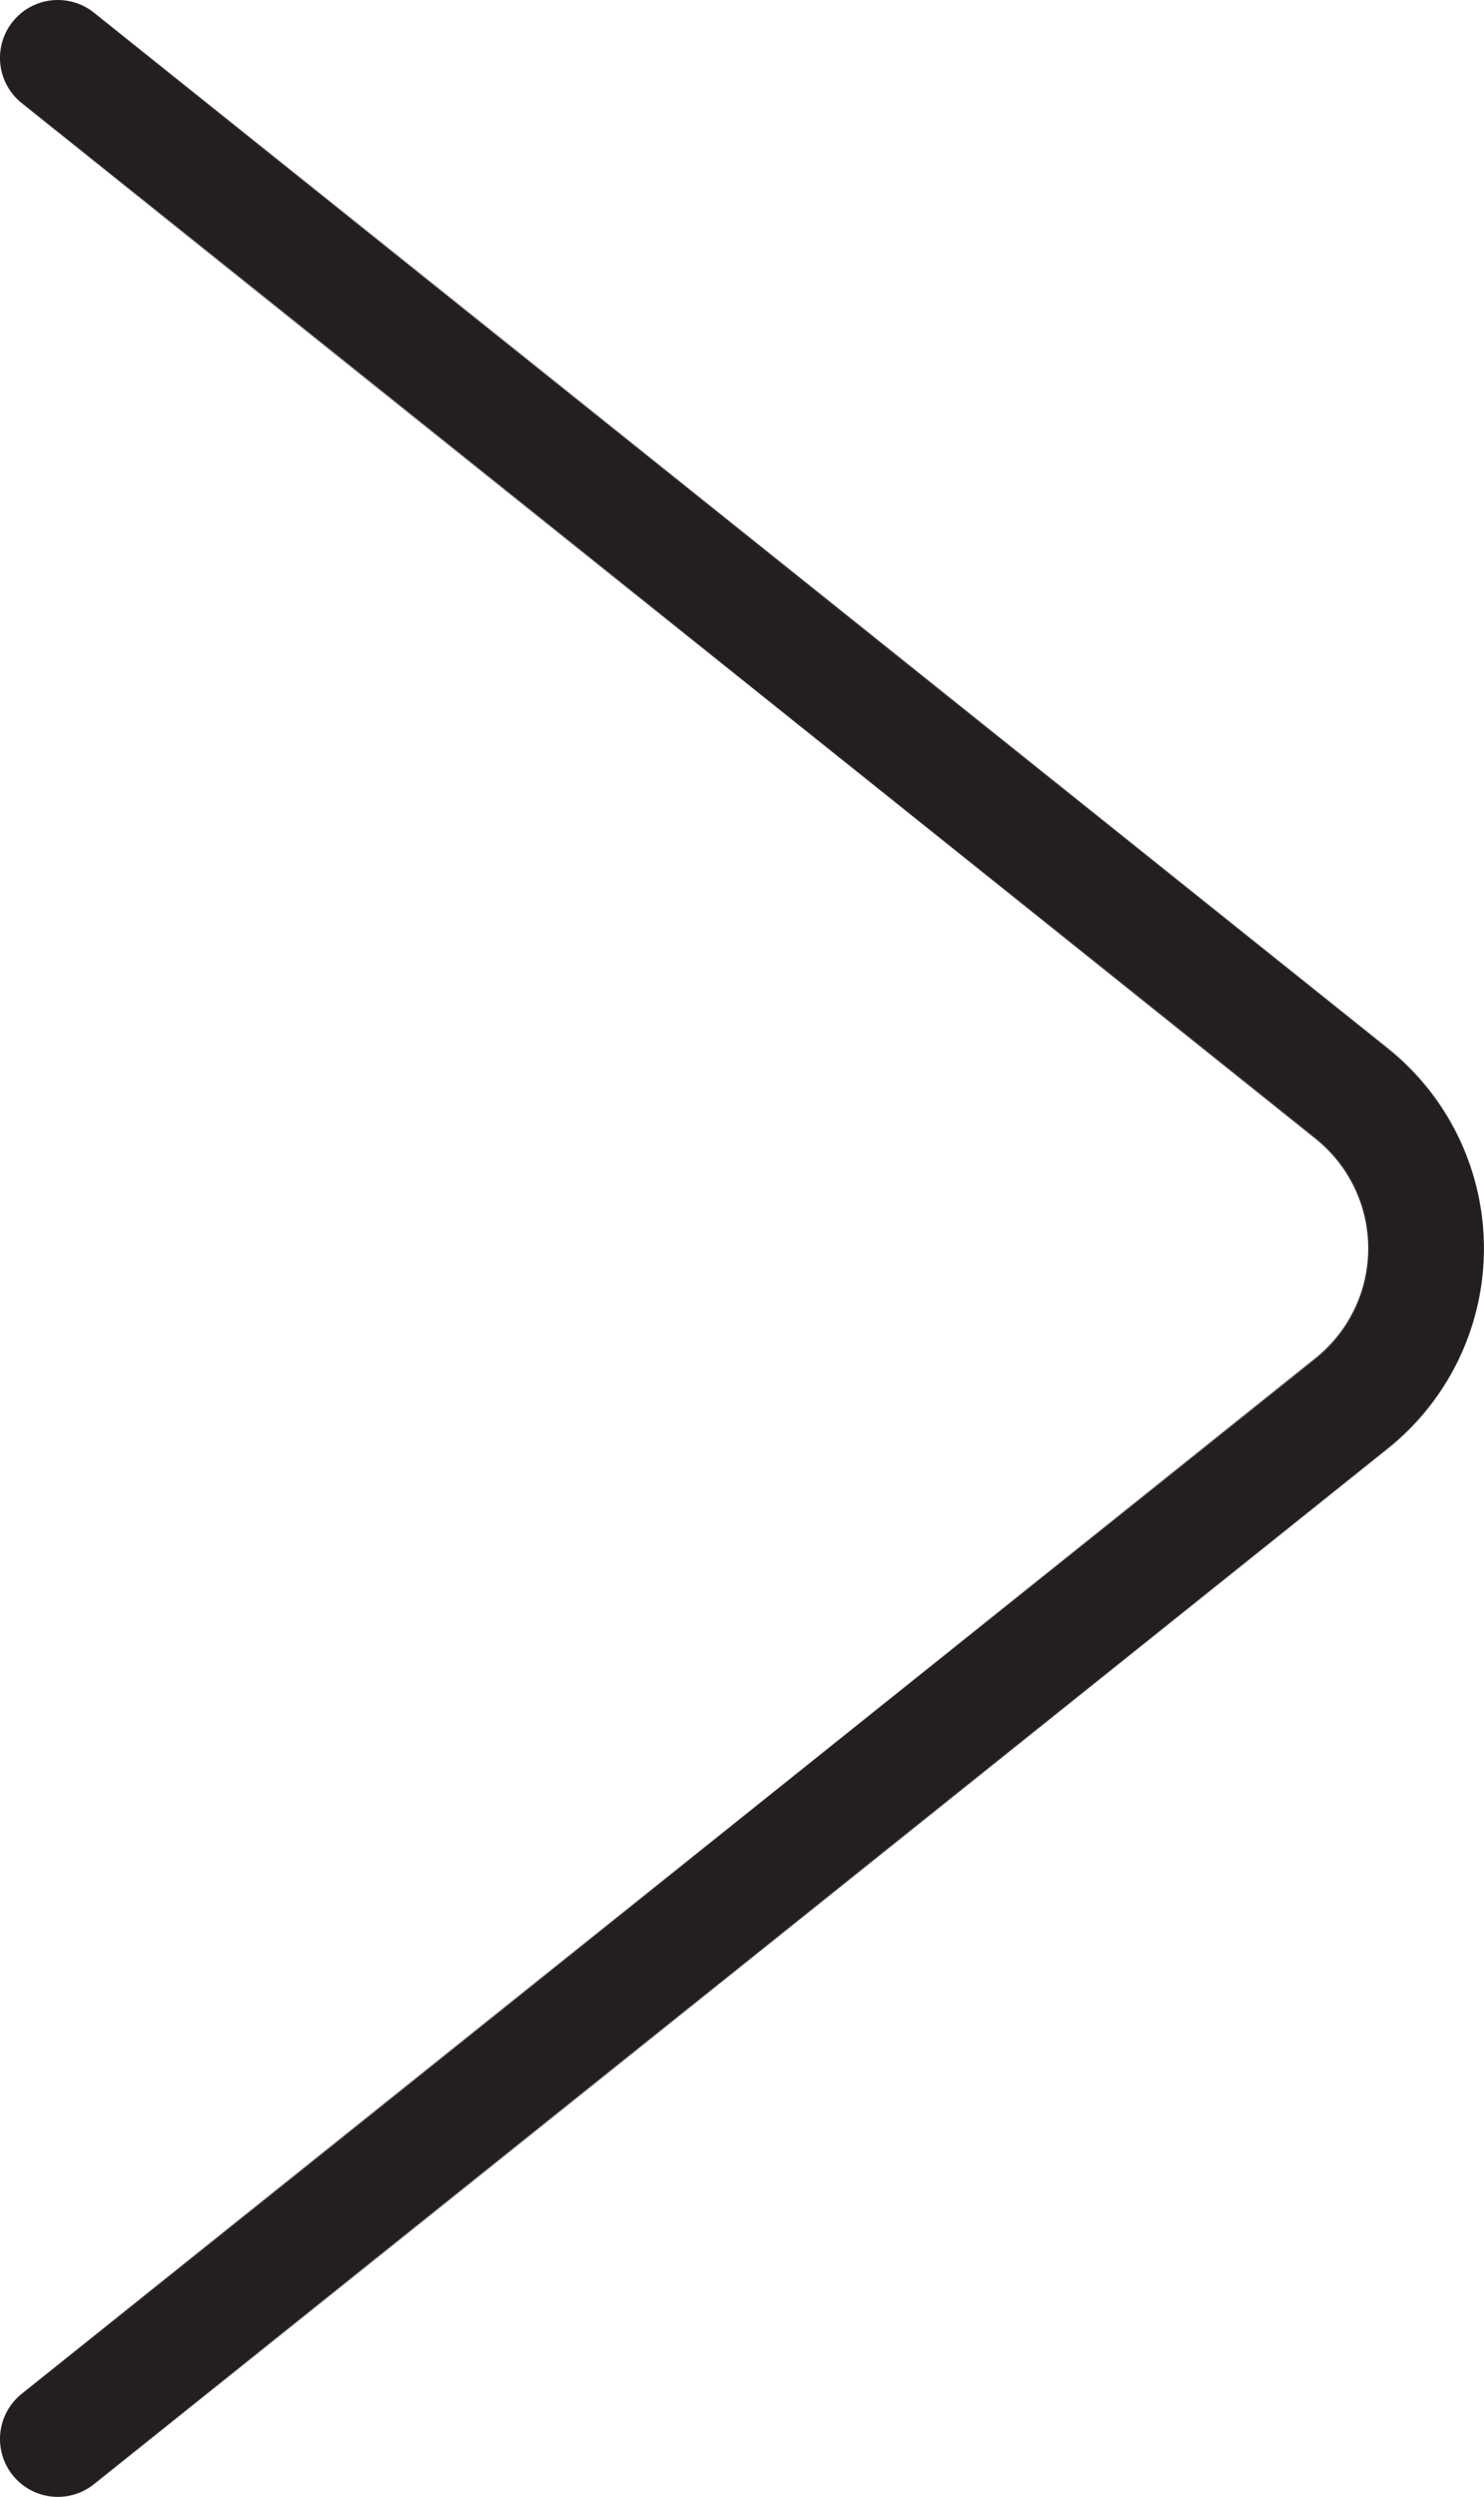
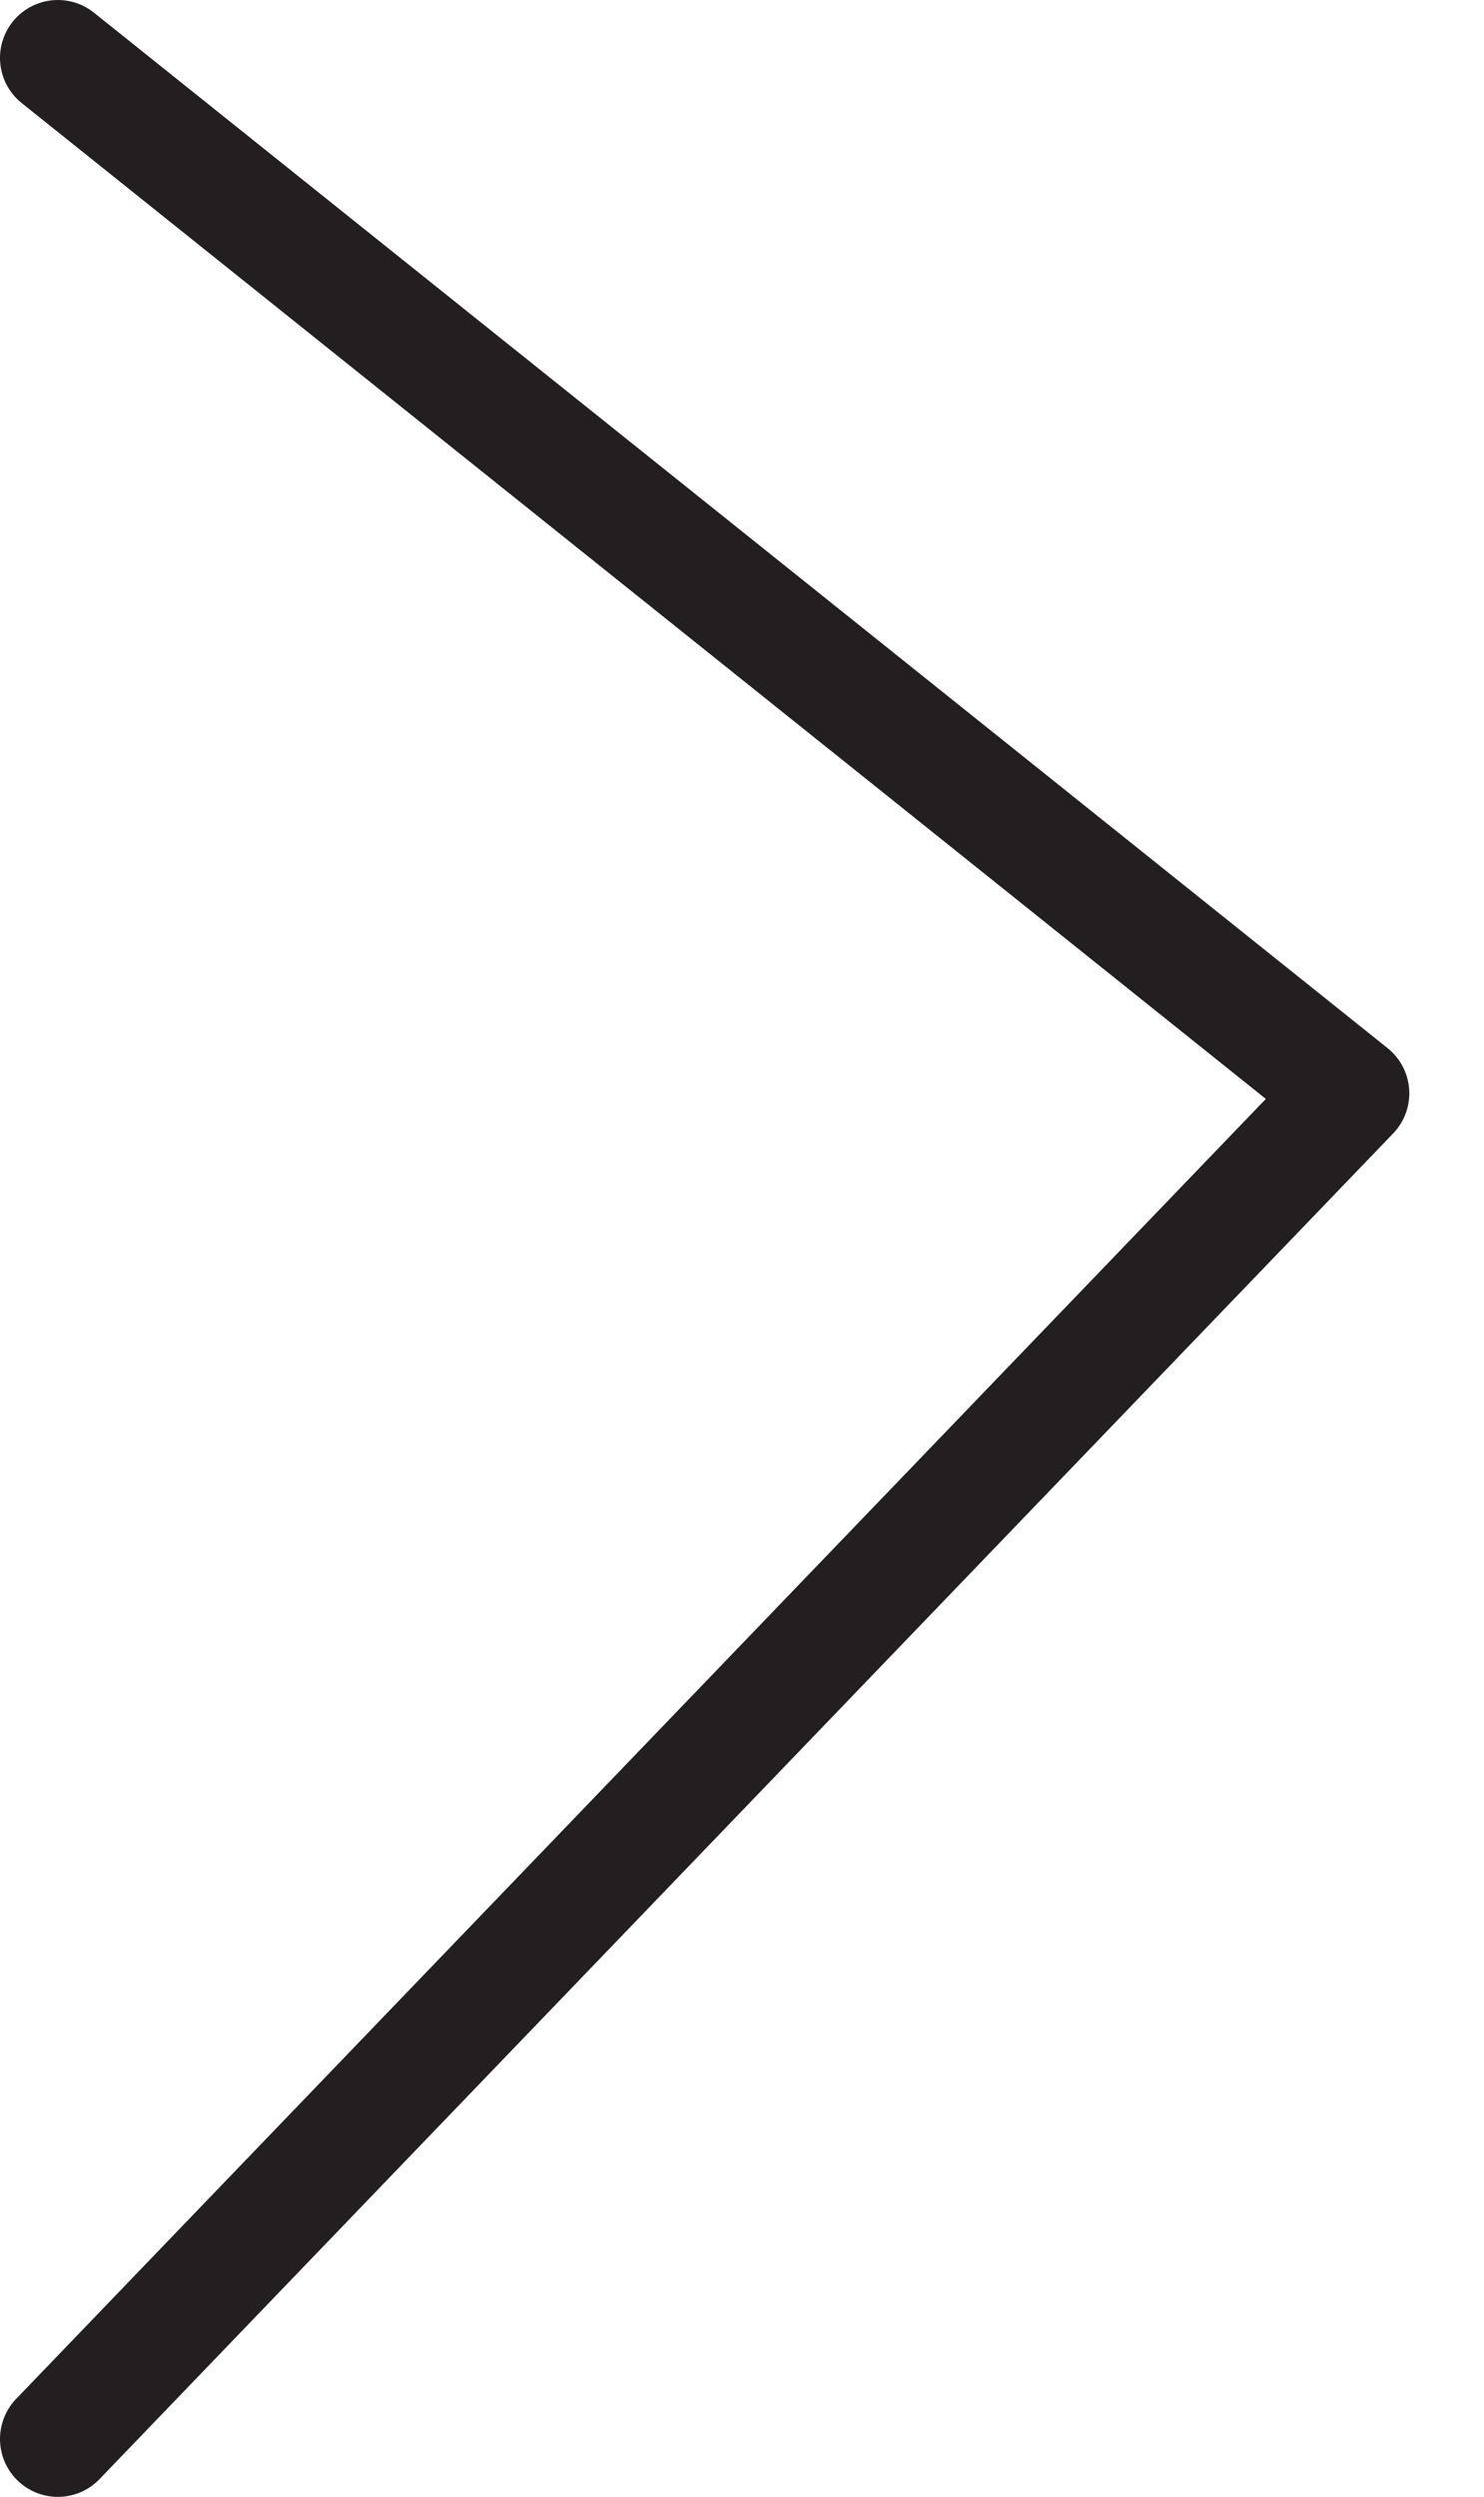
<svg xmlns="http://www.w3.org/2000/svg" viewBox="0 0 44.9 75.5">
  <defs>
    <style>.cls-1{fill:none;stroke:#231f20;stroke-linecap:round;stroke-linejoin:round;stroke-width:3.5px;}</style>
  </defs>
  <g id="Layer_2" data-name="Layer 2">
    <g id="Layer_1-2" data-name="Layer 1">
-       <path class="cls-1" d="M1.75,1.75,40.89,33.06a6,6,0,0,1,0,9.38L1.75,73.75" />
+       <path class="cls-1" d="M1.75,1.75,40.89,33.06L1.75,73.75" />
    </g>
  </g>
</svg>